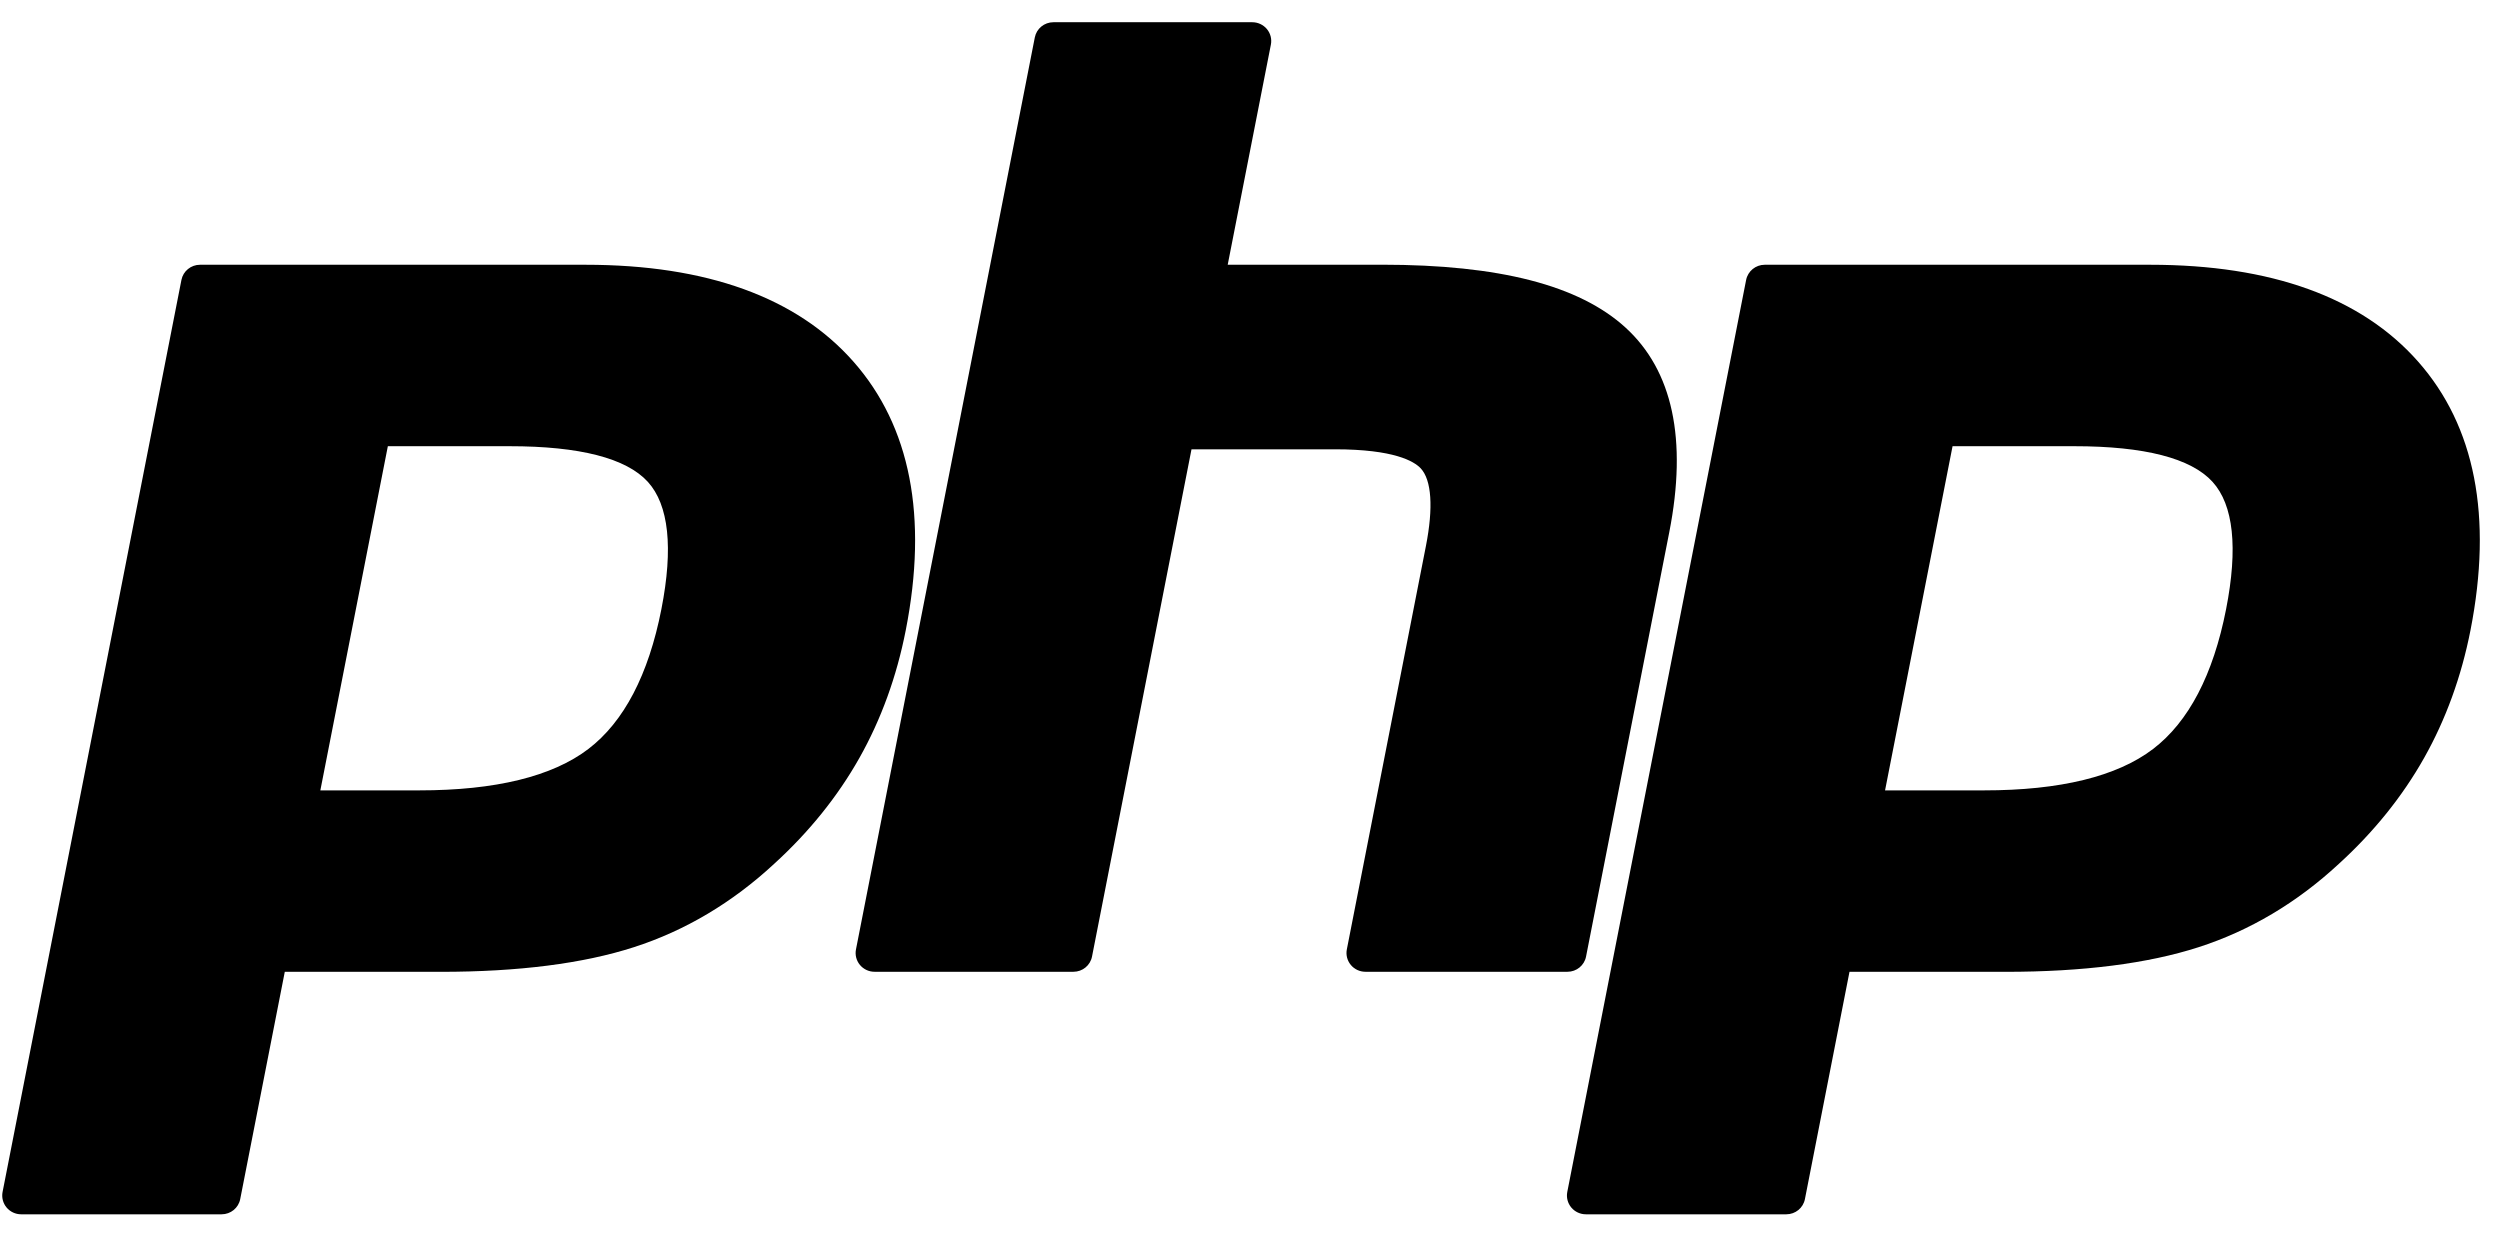
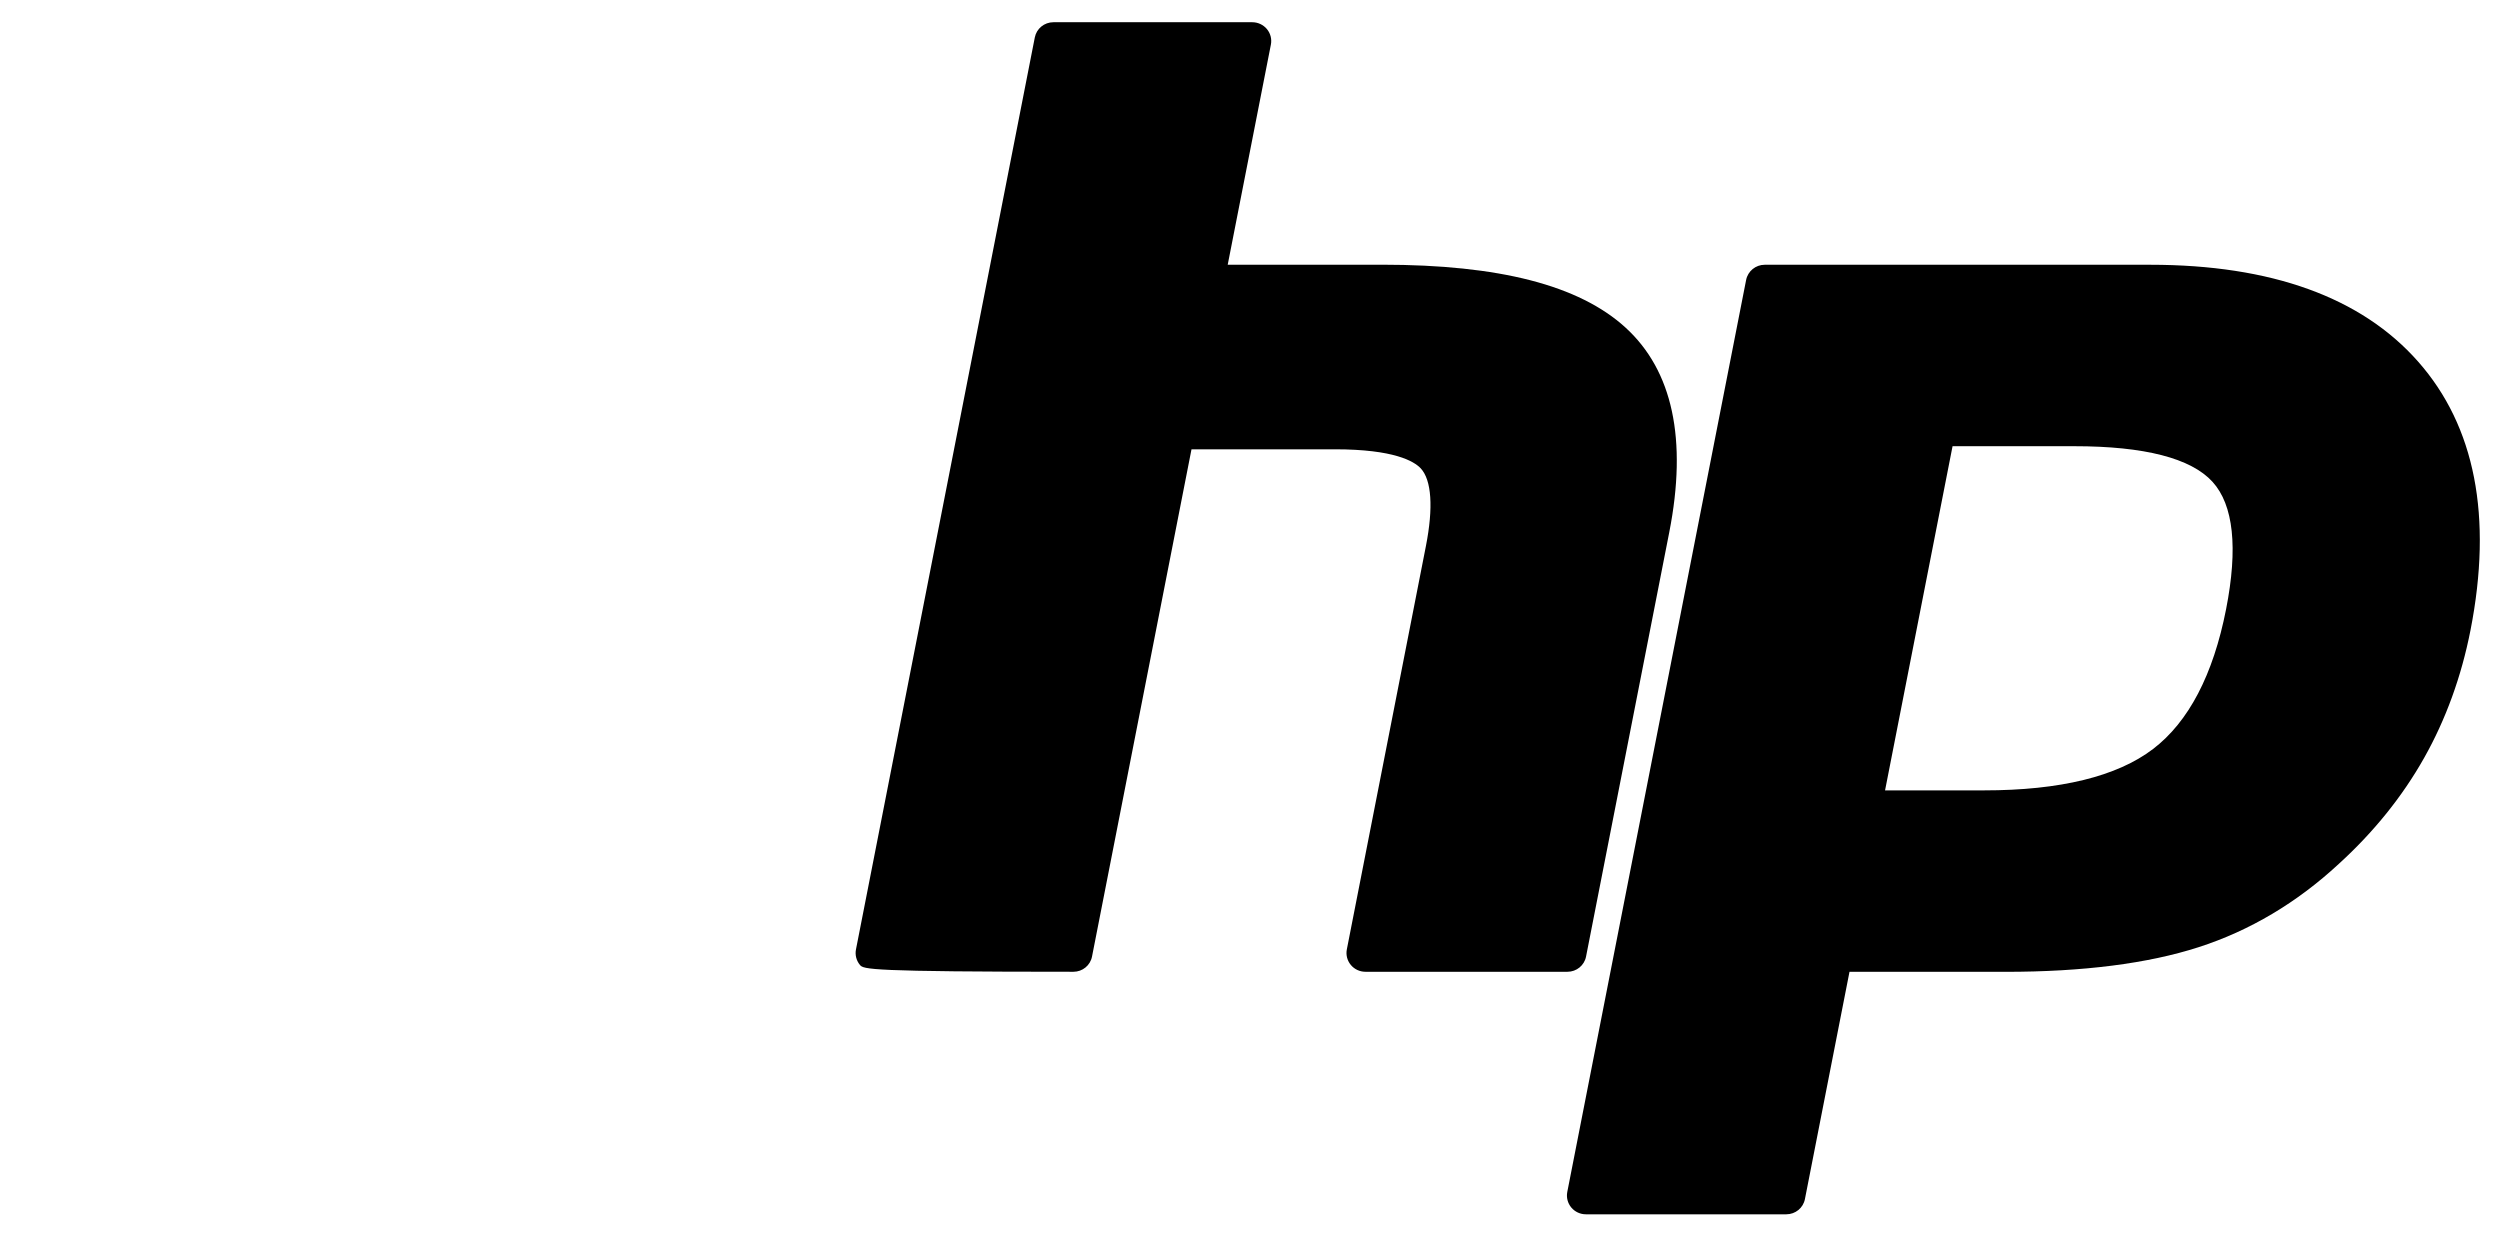
<svg xmlns="http://www.w3.org/2000/svg" width="93" height="46" viewBox="0 0 93 46" fill="none">
-   <path d="M15.598 29.402C18.432 29.402 20.547 28.884 21.886 27.863C23.21 26.852 24.125 25.102 24.604 22.66C25.051 20.377 24.881 18.783 24.098 17.923C23.298 17.045 21.568 16.599 18.956 16.599H14.428L11.917 29.402H15.598ZM0.787 45.172C0.577 45.172 0.378 45.079 0.244 44.918C0.11 44.757 0.056 44.545 0.096 44.34L6.749 10.414C6.813 10.086 7.104 9.849 7.441 9.849H21.78C26.287 9.849 29.641 11.062 31.749 13.454C33.869 15.859 34.523 19.22 33.694 23.445C33.357 25.166 32.777 26.764 31.97 28.195C31.163 29.628 30.095 30.954 28.797 32.136C27.243 33.577 25.485 34.623 23.575 35.237C21.695 35.844 19.281 36.152 16.4 36.152H10.594L8.936 44.607C8.872 44.935 8.582 45.172 8.244 45.172H0.787Z" fill="black" />
-   <path d="M50.794 36.15C50.584 36.15 50.384 36.057 50.251 35.896C50.117 35.735 50.062 35.524 50.102 35.319L53.045 20.308C53.325 18.88 53.256 17.856 52.851 17.423C52.603 17.158 51.858 16.714 49.656 16.714H44.324L40.623 35.585C40.559 35.913 40.269 36.15 39.932 36.15H32.534C32.323 36.15 32.124 36.057 31.99 35.896C31.856 35.735 31.802 35.523 31.842 35.319L38.495 1.392C38.559 1.064 38.85 0.827 39.187 0.827H46.585C46.795 0.827 46.995 0.921 47.129 1.081C47.263 1.243 47.317 1.454 47.277 1.659L45.671 9.847H51.407C55.776 9.847 58.739 10.611 60.465 12.182C62.224 13.784 62.773 16.346 62.097 19.798L59.001 35.585C58.937 35.913 58.647 36.15 58.31 36.15H50.794Z" fill="black" />
+   <path d="M50.794 36.15C50.584 36.15 50.384 36.057 50.251 35.896C50.117 35.735 50.062 35.524 50.102 35.319L53.045 20.308C53.325 18.88 53.256 17.856 52.851 17.423C52.603 17.158 51.858 16.714 49.656 16.714H44.324L40.623 35.585C40.559 35.913 40.269 36.15 39.932 36.15C32.323 36.15 32.124 36.057 31.99 35.896C31.856 35.735 31.802 35.523 31.842 35.319L38.495 1.392C38.559 1.064 38.85 0.827 39.187 0.827H46.585C46.795 0.827 46.995 0.921 47.129 1.081C47.263 1.243 47.317 1.454 47.277 1.659L45.671 9.847H51.407C55.776 9.847 58.739 10.611 60.465 12.182C62.224 13.784 62.773 16.346 62.097 19.798L59.001 35.585C58.937 35.913 58.647 36.15 58.31 36.15H50.794Z" fill="black" />
  <path d="M73.805 29.402C76.639 29.402 78.754 28.884 80.093 27.863C81.417 26.853 82.332 25.102 82.811 22.66C83.258 20.377 83.088 18.783 82.305 17.923C81.505 17.045 79.775 16.599 77.163 16.599H72.635L70.124 29.402H73.805ZM58.995 45.172C58.784 45.172 58.585 45.079 58.451 44.918C58.317 44.757 58.263 44.545 58.303 44.34L64.956 10.414C65.021 10.086 65.311 9.849 65.648 9.849H79.987C84.494 9.849 87.848 11.062 89.956 13.454C92.076 15.858 92.73 19.22 91.902 23.445C91.564 25.166 90.984 26.764 90.177 28.195C89.37 29.628 88.302 30.954 87.004 32.136C85.45 33.577 83.692 34.623 81.782 35.237C79.902 35.844 77.488 36.152 74.607 36.152H68.801L67.143 44.607C67.079 44.935 66.789 45.172 66.451 45.172H58.995Z" fill="black" />
</svg>